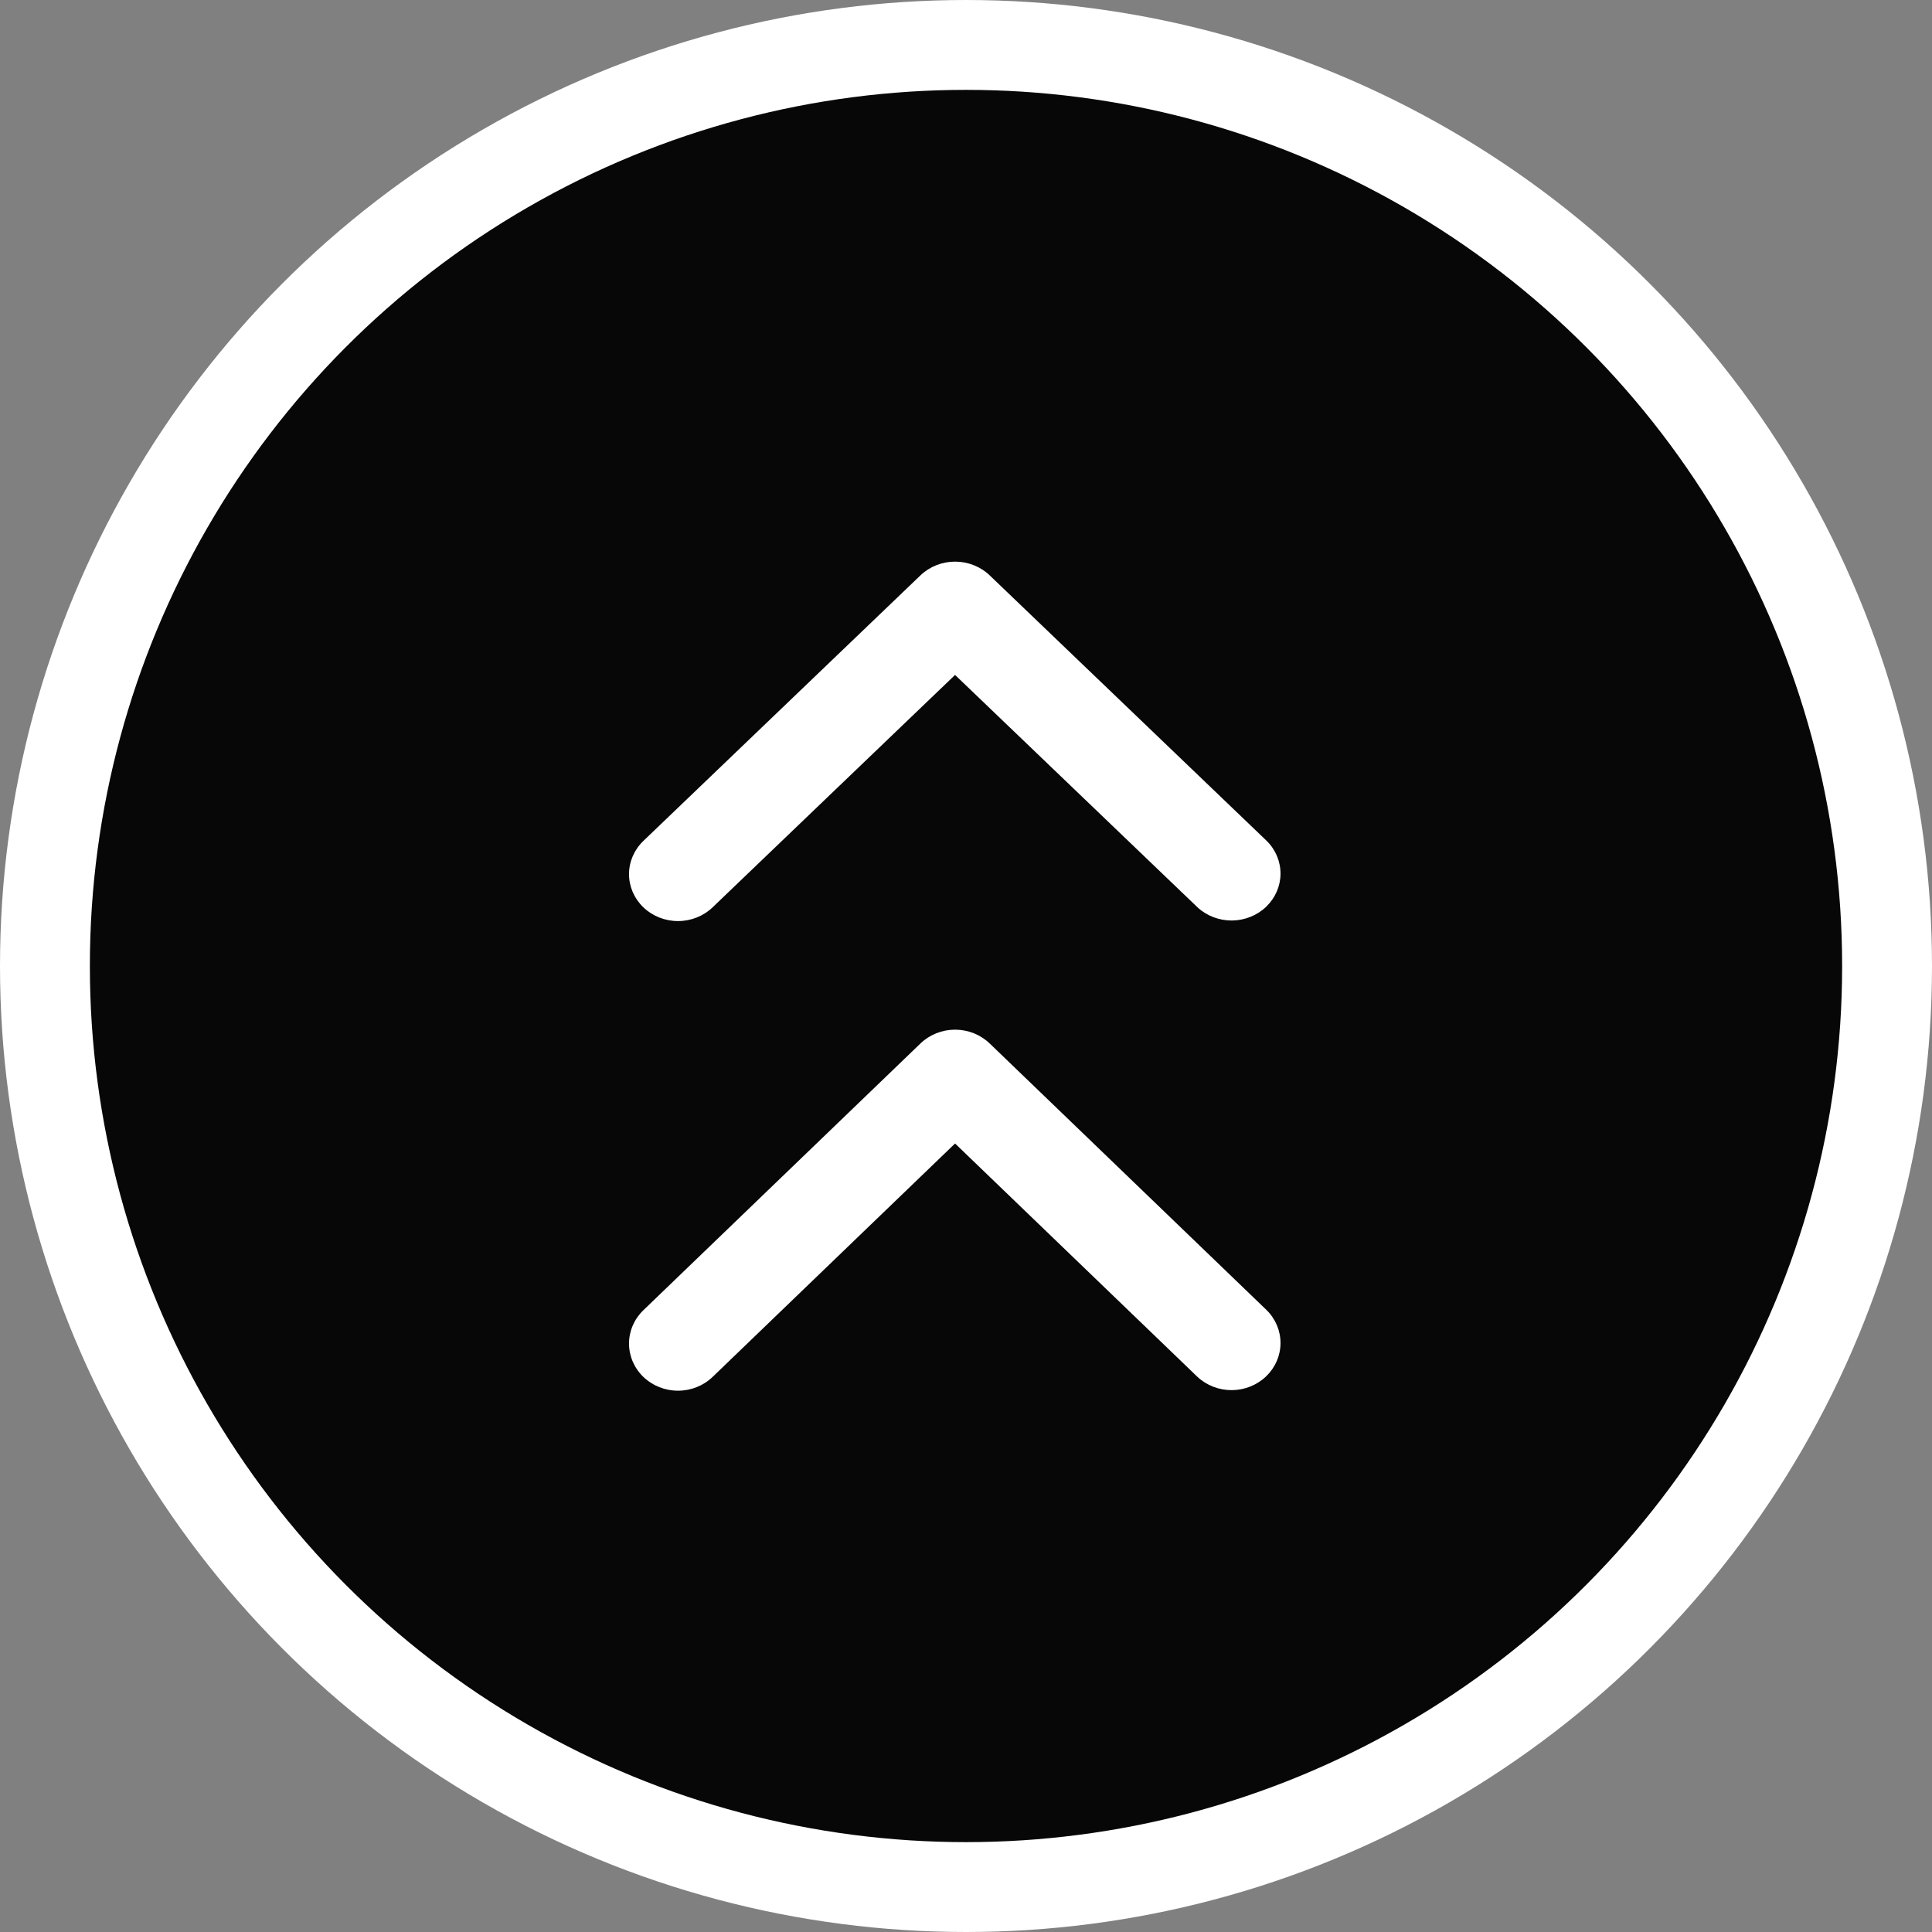
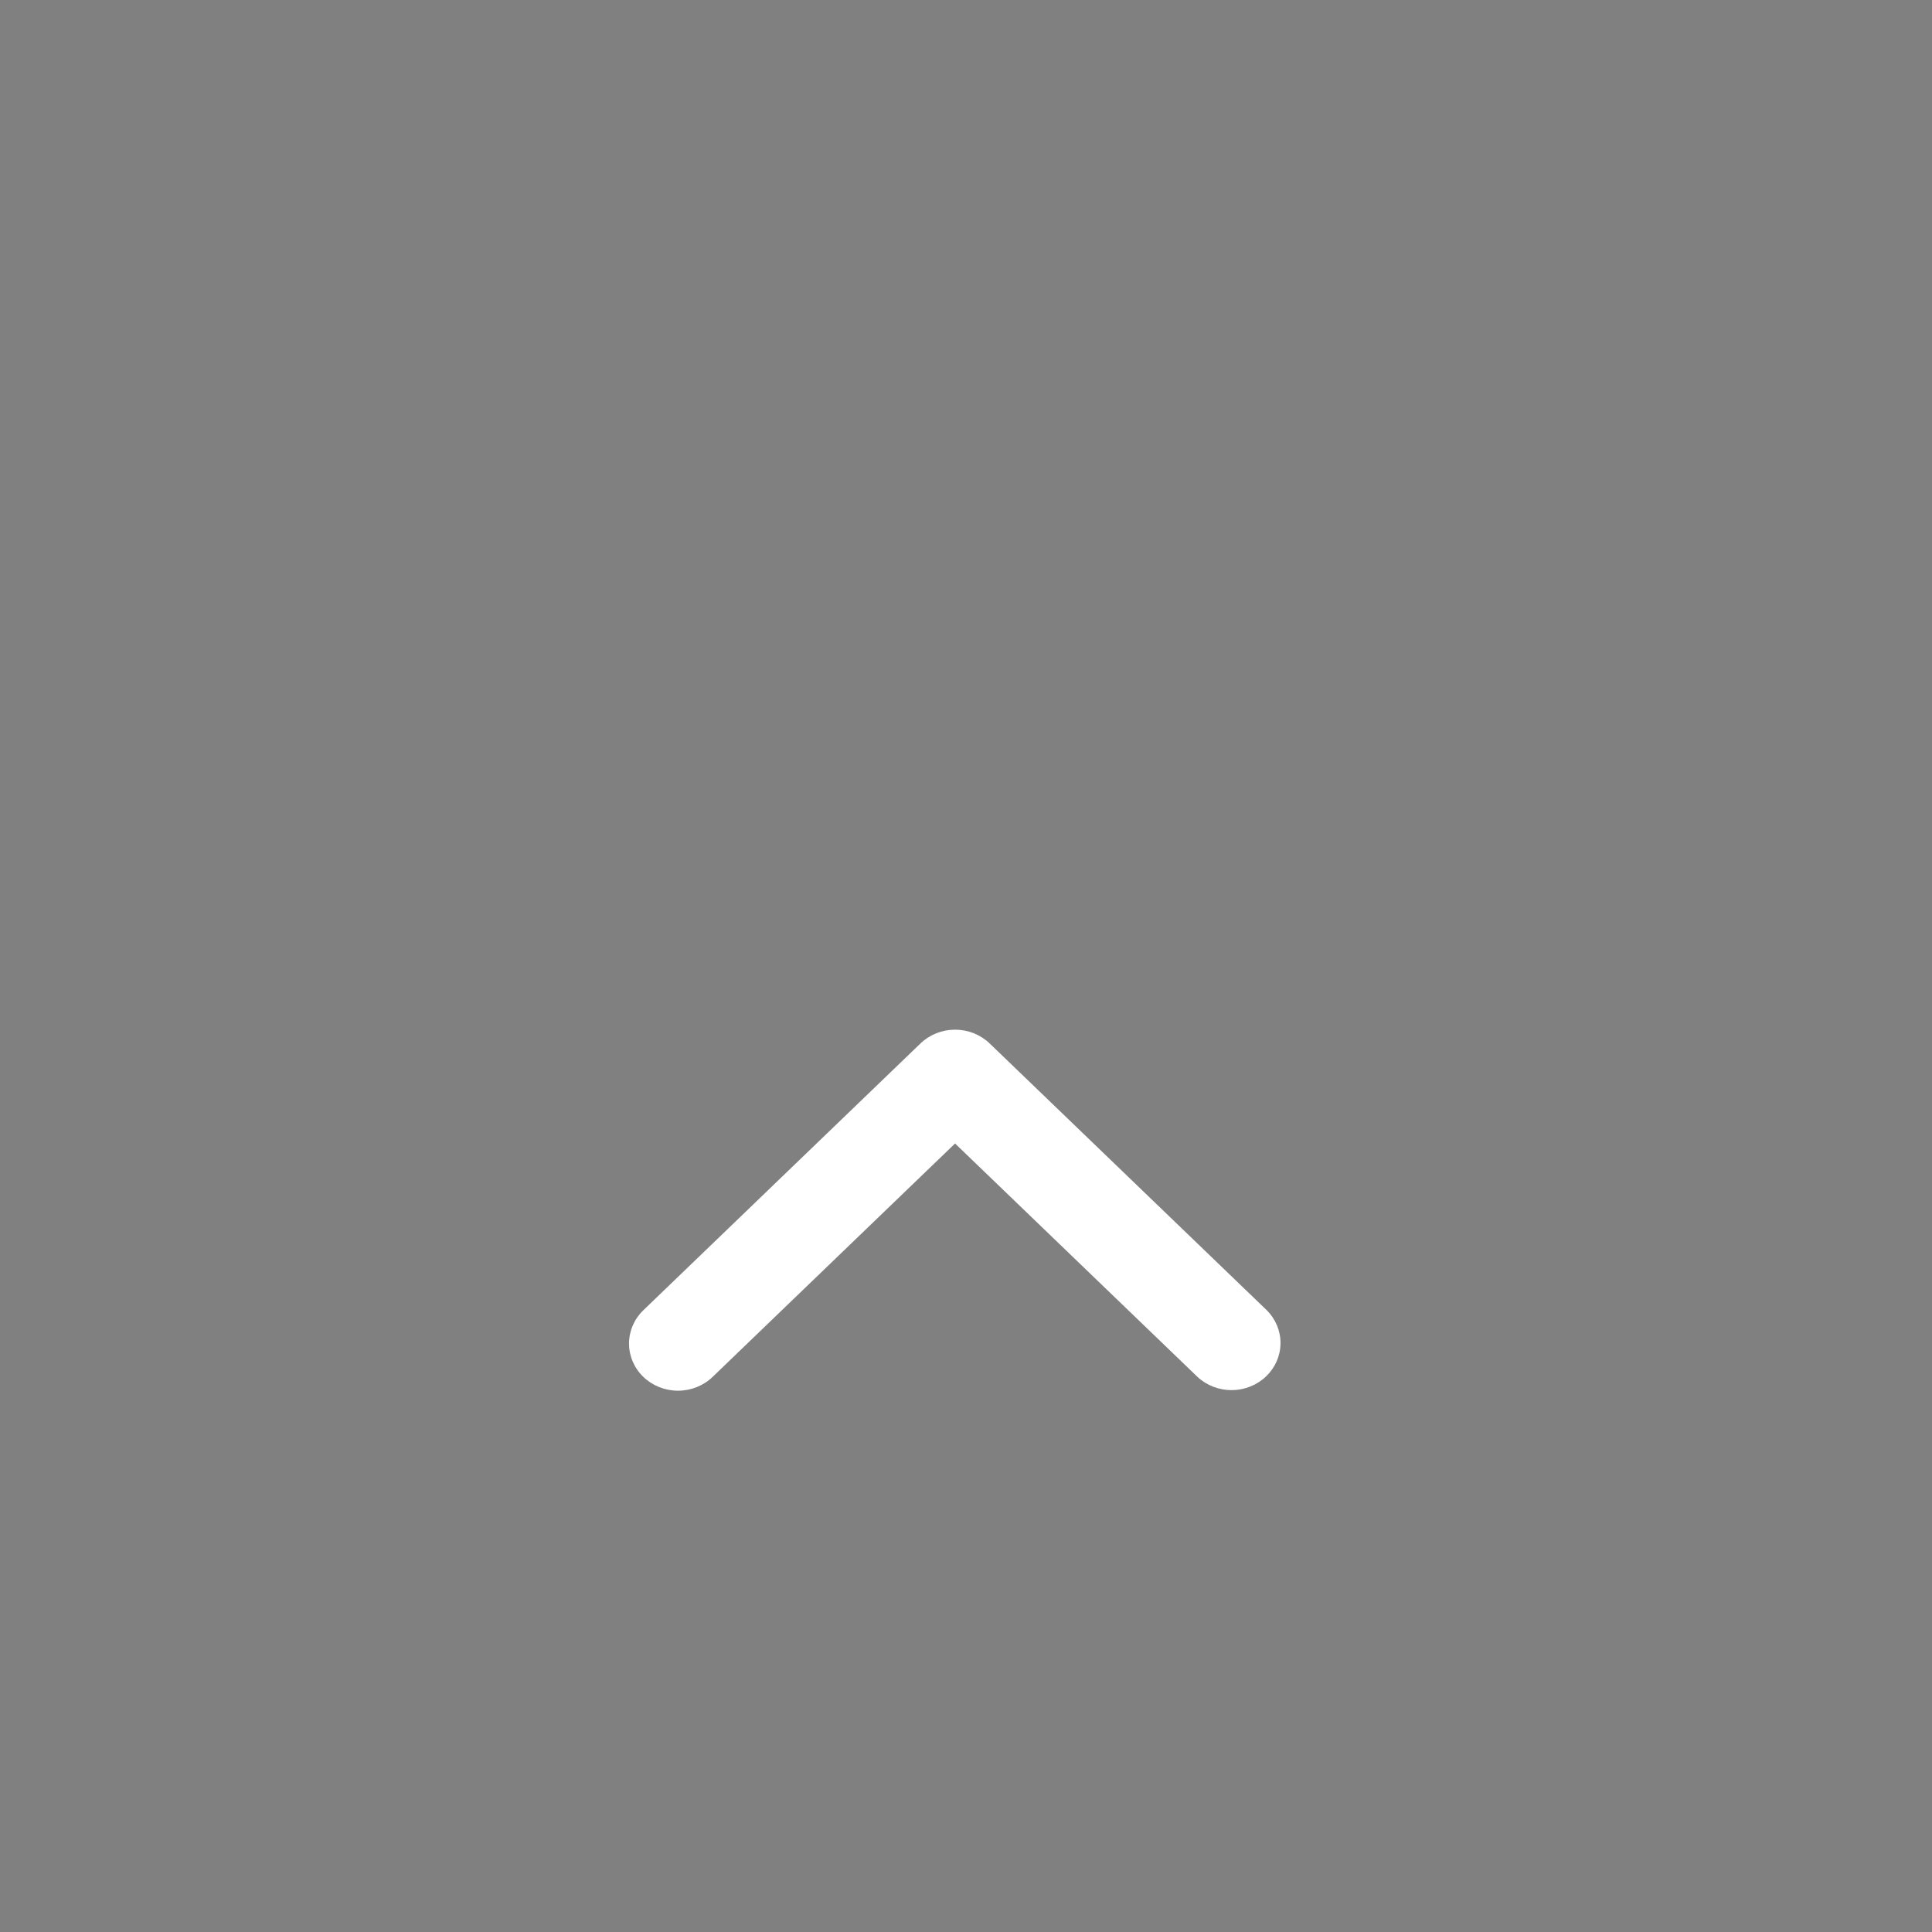
<svg xmlns="http://www.w3.org/2000/svg" width="86" height="86" viewBox="0 0 86 86" fill="none">
  <rect x="0" y="0" width="86" height="86" fill="#808080" stroke="none" />
-   <circle cx="43" cy="43" r="41" fill="#070707" stroke="white" stroke-width="4" />
-   <path d="M28.638 40.388C29.047 40.78 29.602 41 30.18 41C30.758 41 31.312 40.78 31.721 40.388L42.513 30.044L53.305 40.388C53.716 40.769 54.267 40.979 54.839 40.975C55.41 40.97 55.957 40.75 56.361 40.363C56.766 39.975 56.995 39.451 57 38.903C57.005 38.355 56.785 37.827 56.388 37.433L44.055 25.612C43.646 25.22 43.091 25 42.513 25C41.935 25 41.381 25.22 40.972 25.612L28.638 37.433C28.23 37.825 28 38.357 28 38.911C28 39.465 28.23 39.996 28.638 40.388Z" fill="white" />
  <path d="M28.638 61.291C29.047 61.684 29.602 61.905 30.18 61.905C30.758 61.905 31.312 61.684 31.721 61.291L42.513 50.901L53.305 61.291C53.716 61.673 54.267 61.885 54.839 61.88C55.41 61.875 55.957 61.654 56.361 61.265C56.766 60.876 56.995 60.35 57 59.799C57.005 59.249 56.785 58.719 56.388 58.323L44.055 46.449C43.646 46.055 43.091 45.834 42.513 45.834C41.935 45.834 41.381 46.055 40.972 46.449L28.638 58.323C28.23 58.716 28 59.25 28 59.807C28 60.363 28.23 60.897 28.638 61.291Z" fill="white" />
</svg>